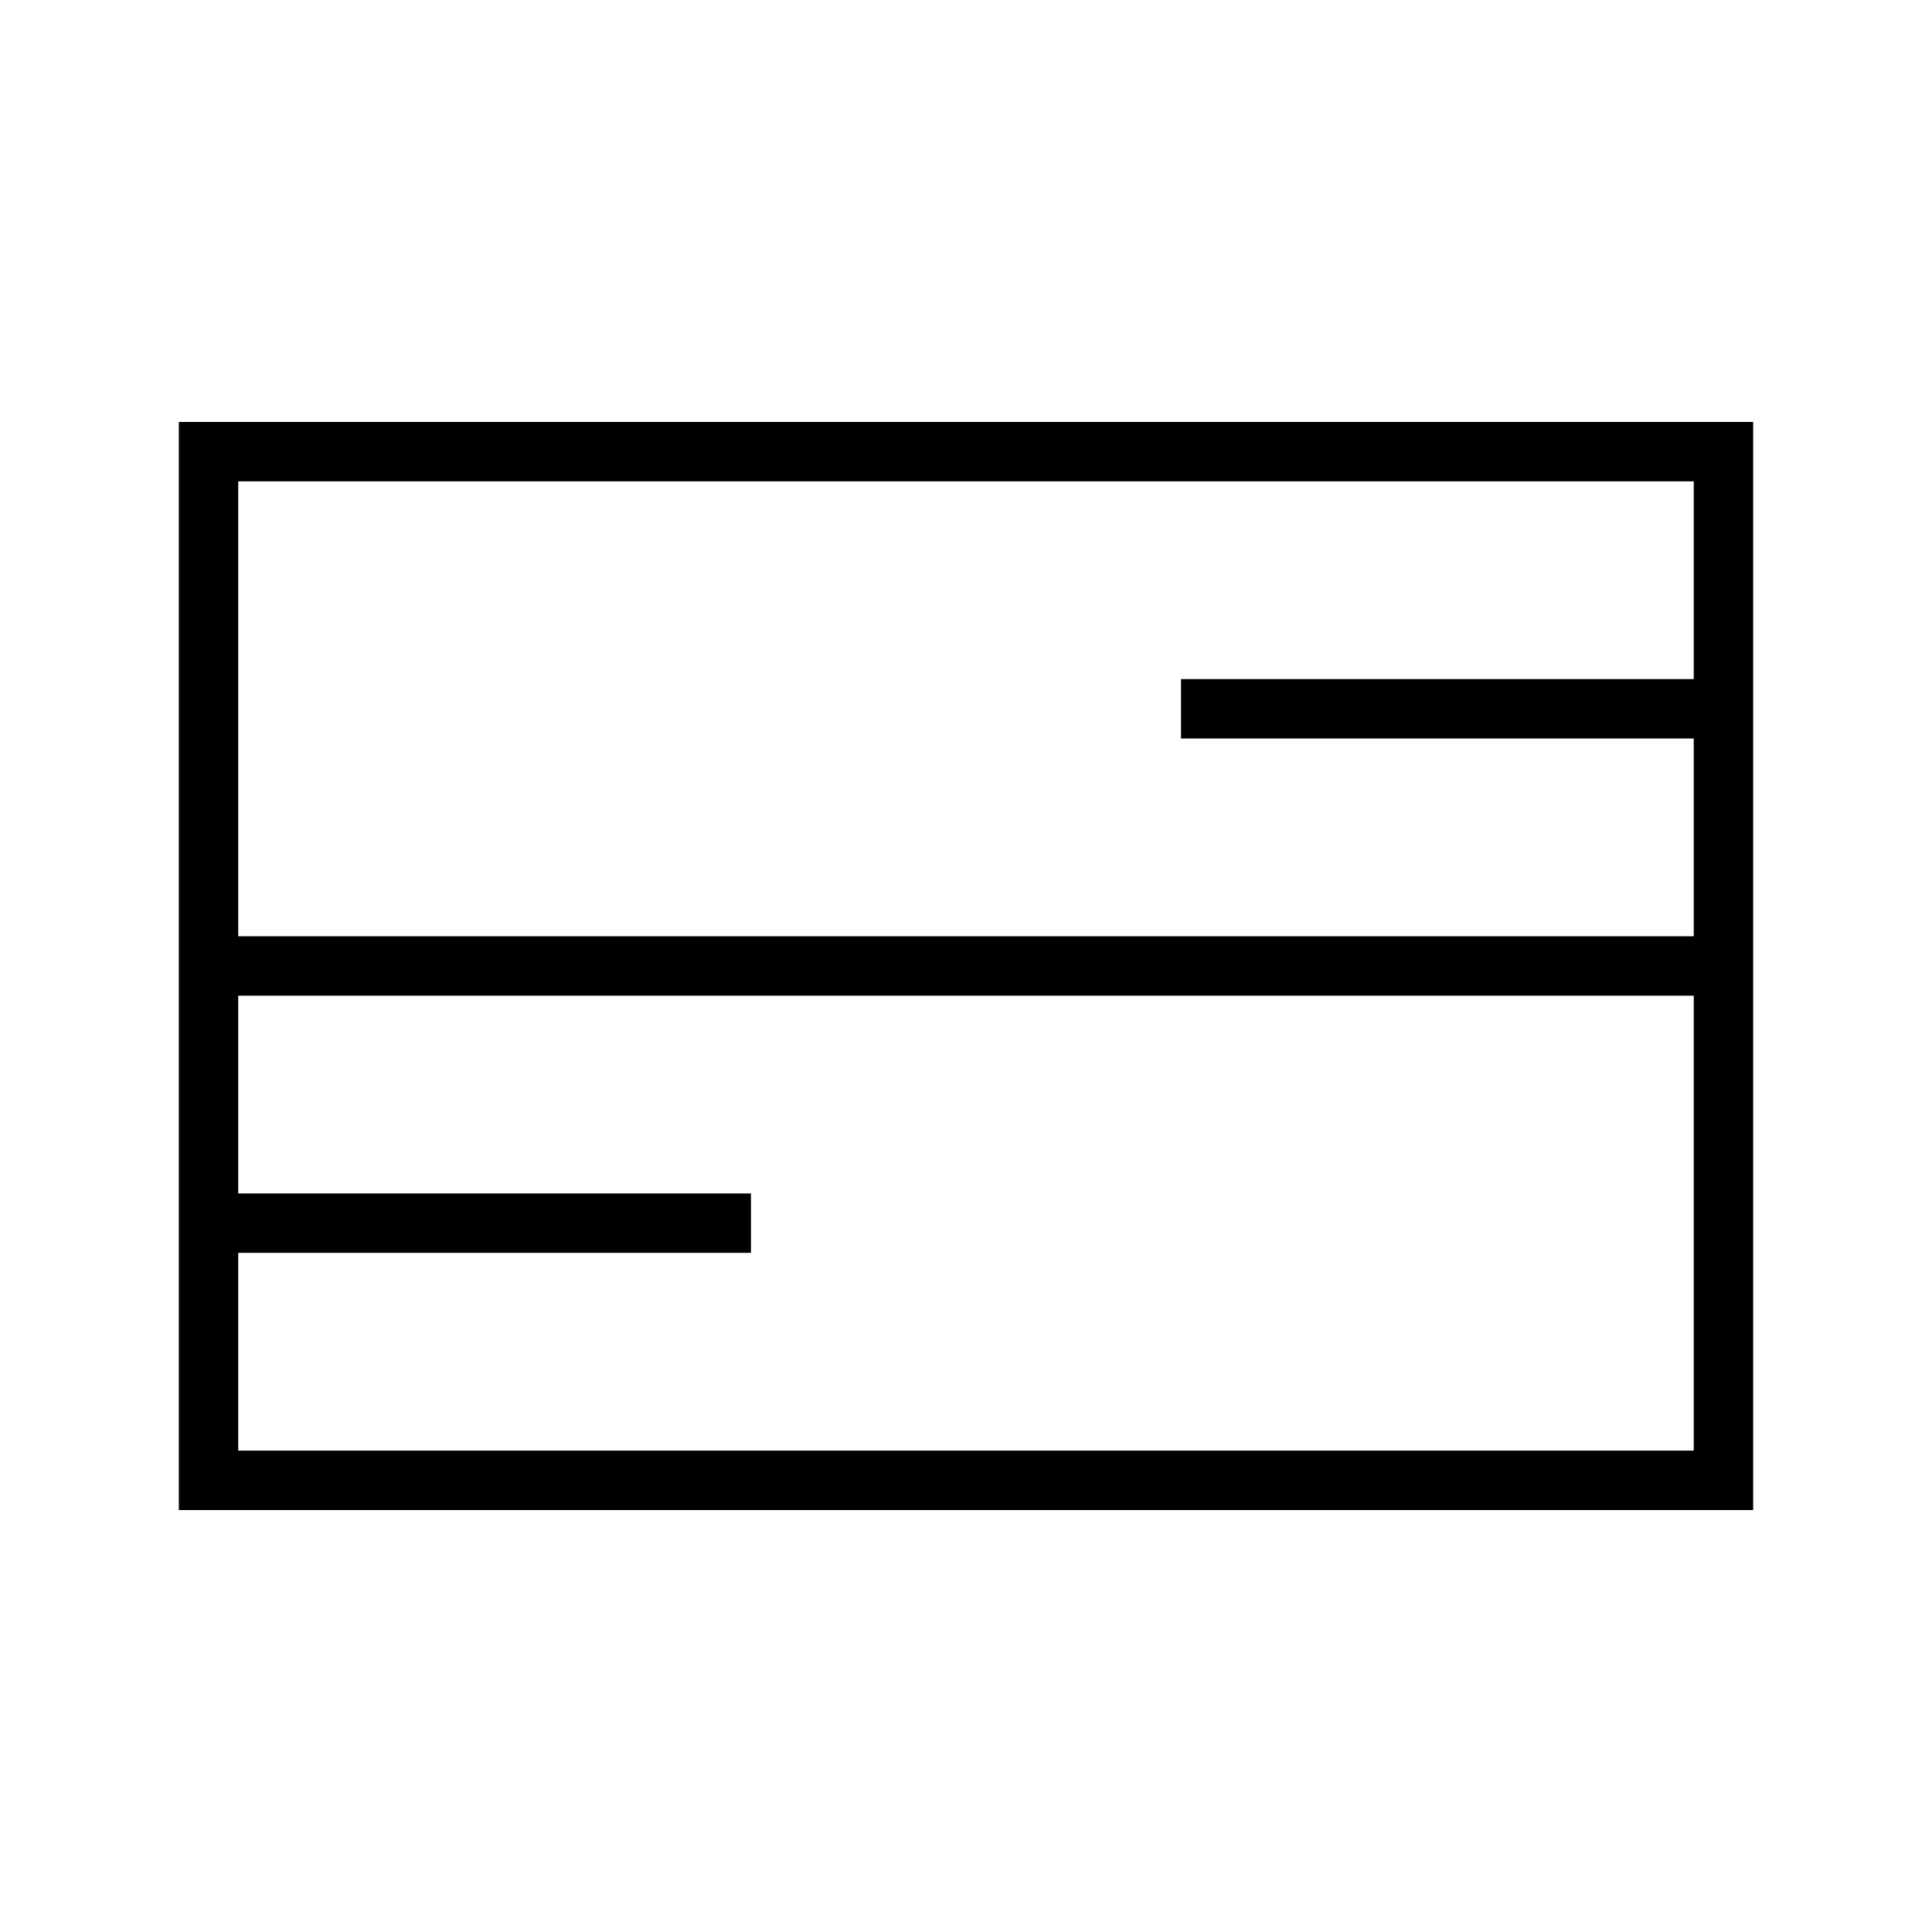
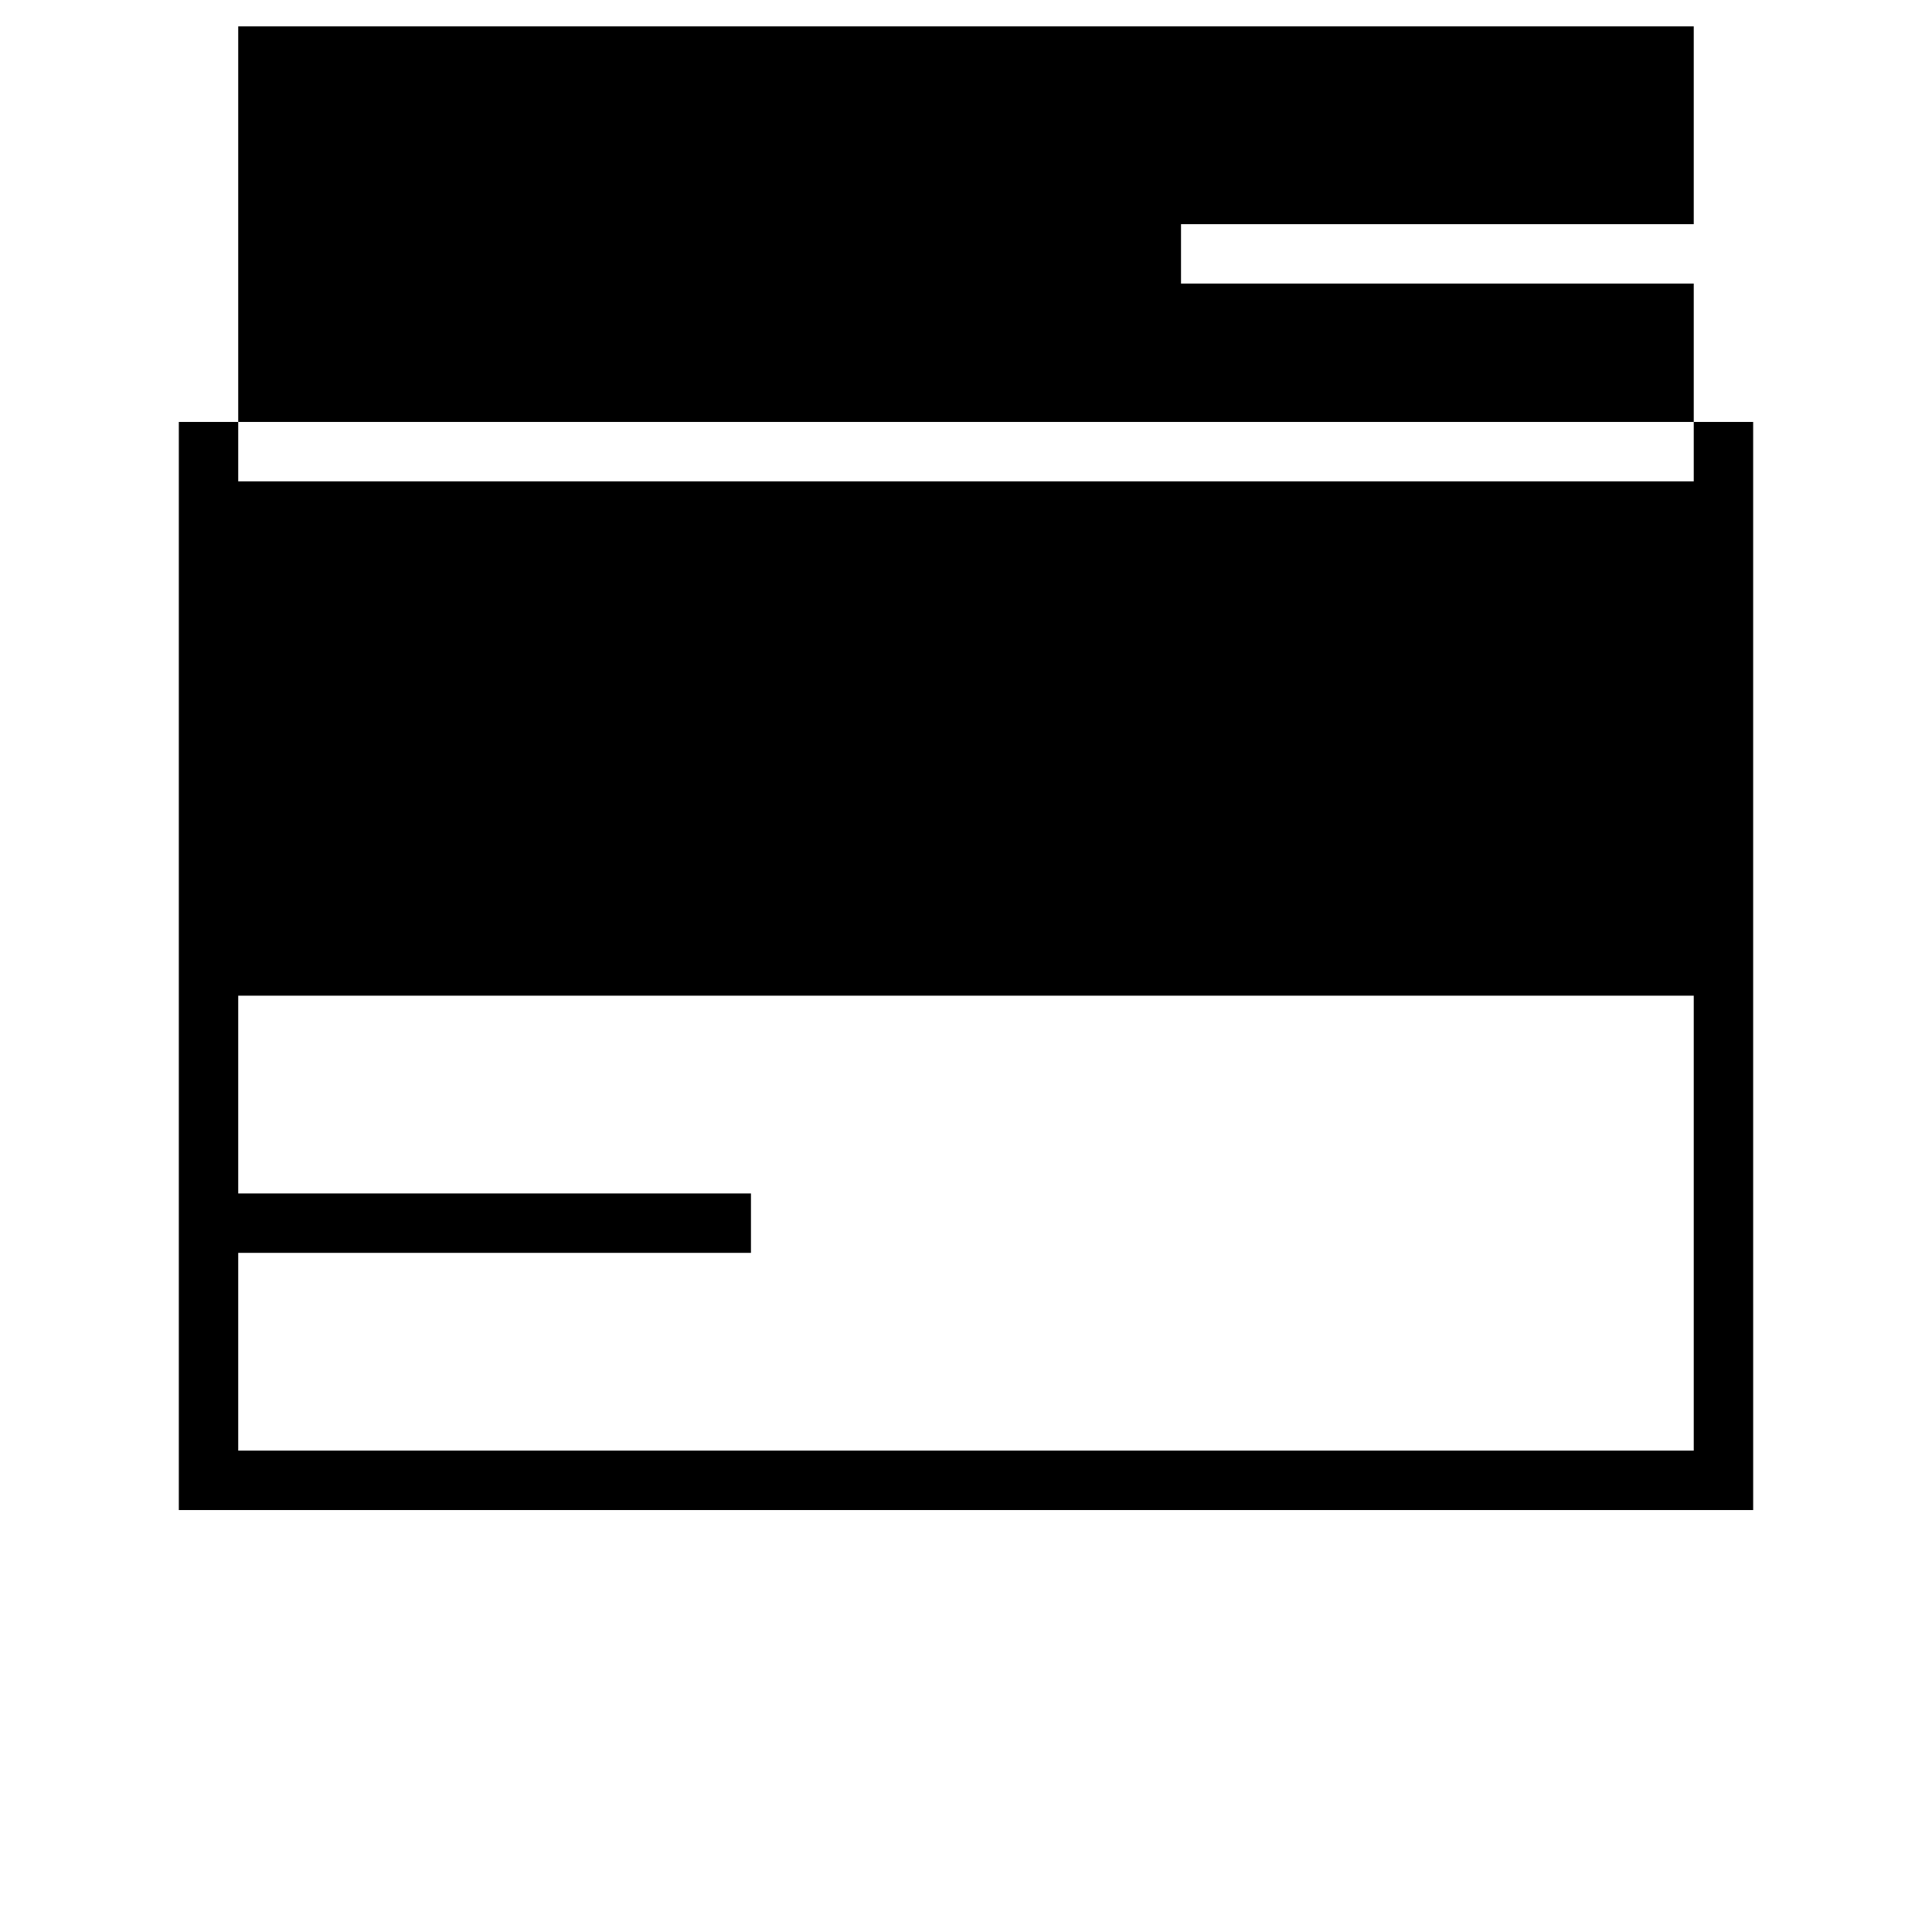
<svg xmlns="http://www.w3.org/2000/svg" fill="#000000" width="800px" height="800px" version="1.1" viewBox="144 144 512 512">
-   <path d="m191.39 255.82v288.36h417.22l-0.004-136.31v-152.05zm401.47 272.61h-385.73v-52.41h135.88v-15.742l-135.88-0.004v-52.406h385.73zm-385.73-136.31v-120.56h385.73v52.406h-135.88v15.742l135.88 0.004v52.41z" />
+   <path d="m191.39 255.82v288.36h417.22l-0.004-136.31v-152.05zm401.47 272.61h-385.73v-52.41h135.88v-15.742l-135.88-0.004v-52.406h385.73m-385.73-136.31v-120.56h385.73v52.406h-135.88v15.742l135.88 0.004v52.41z" />
</svg>